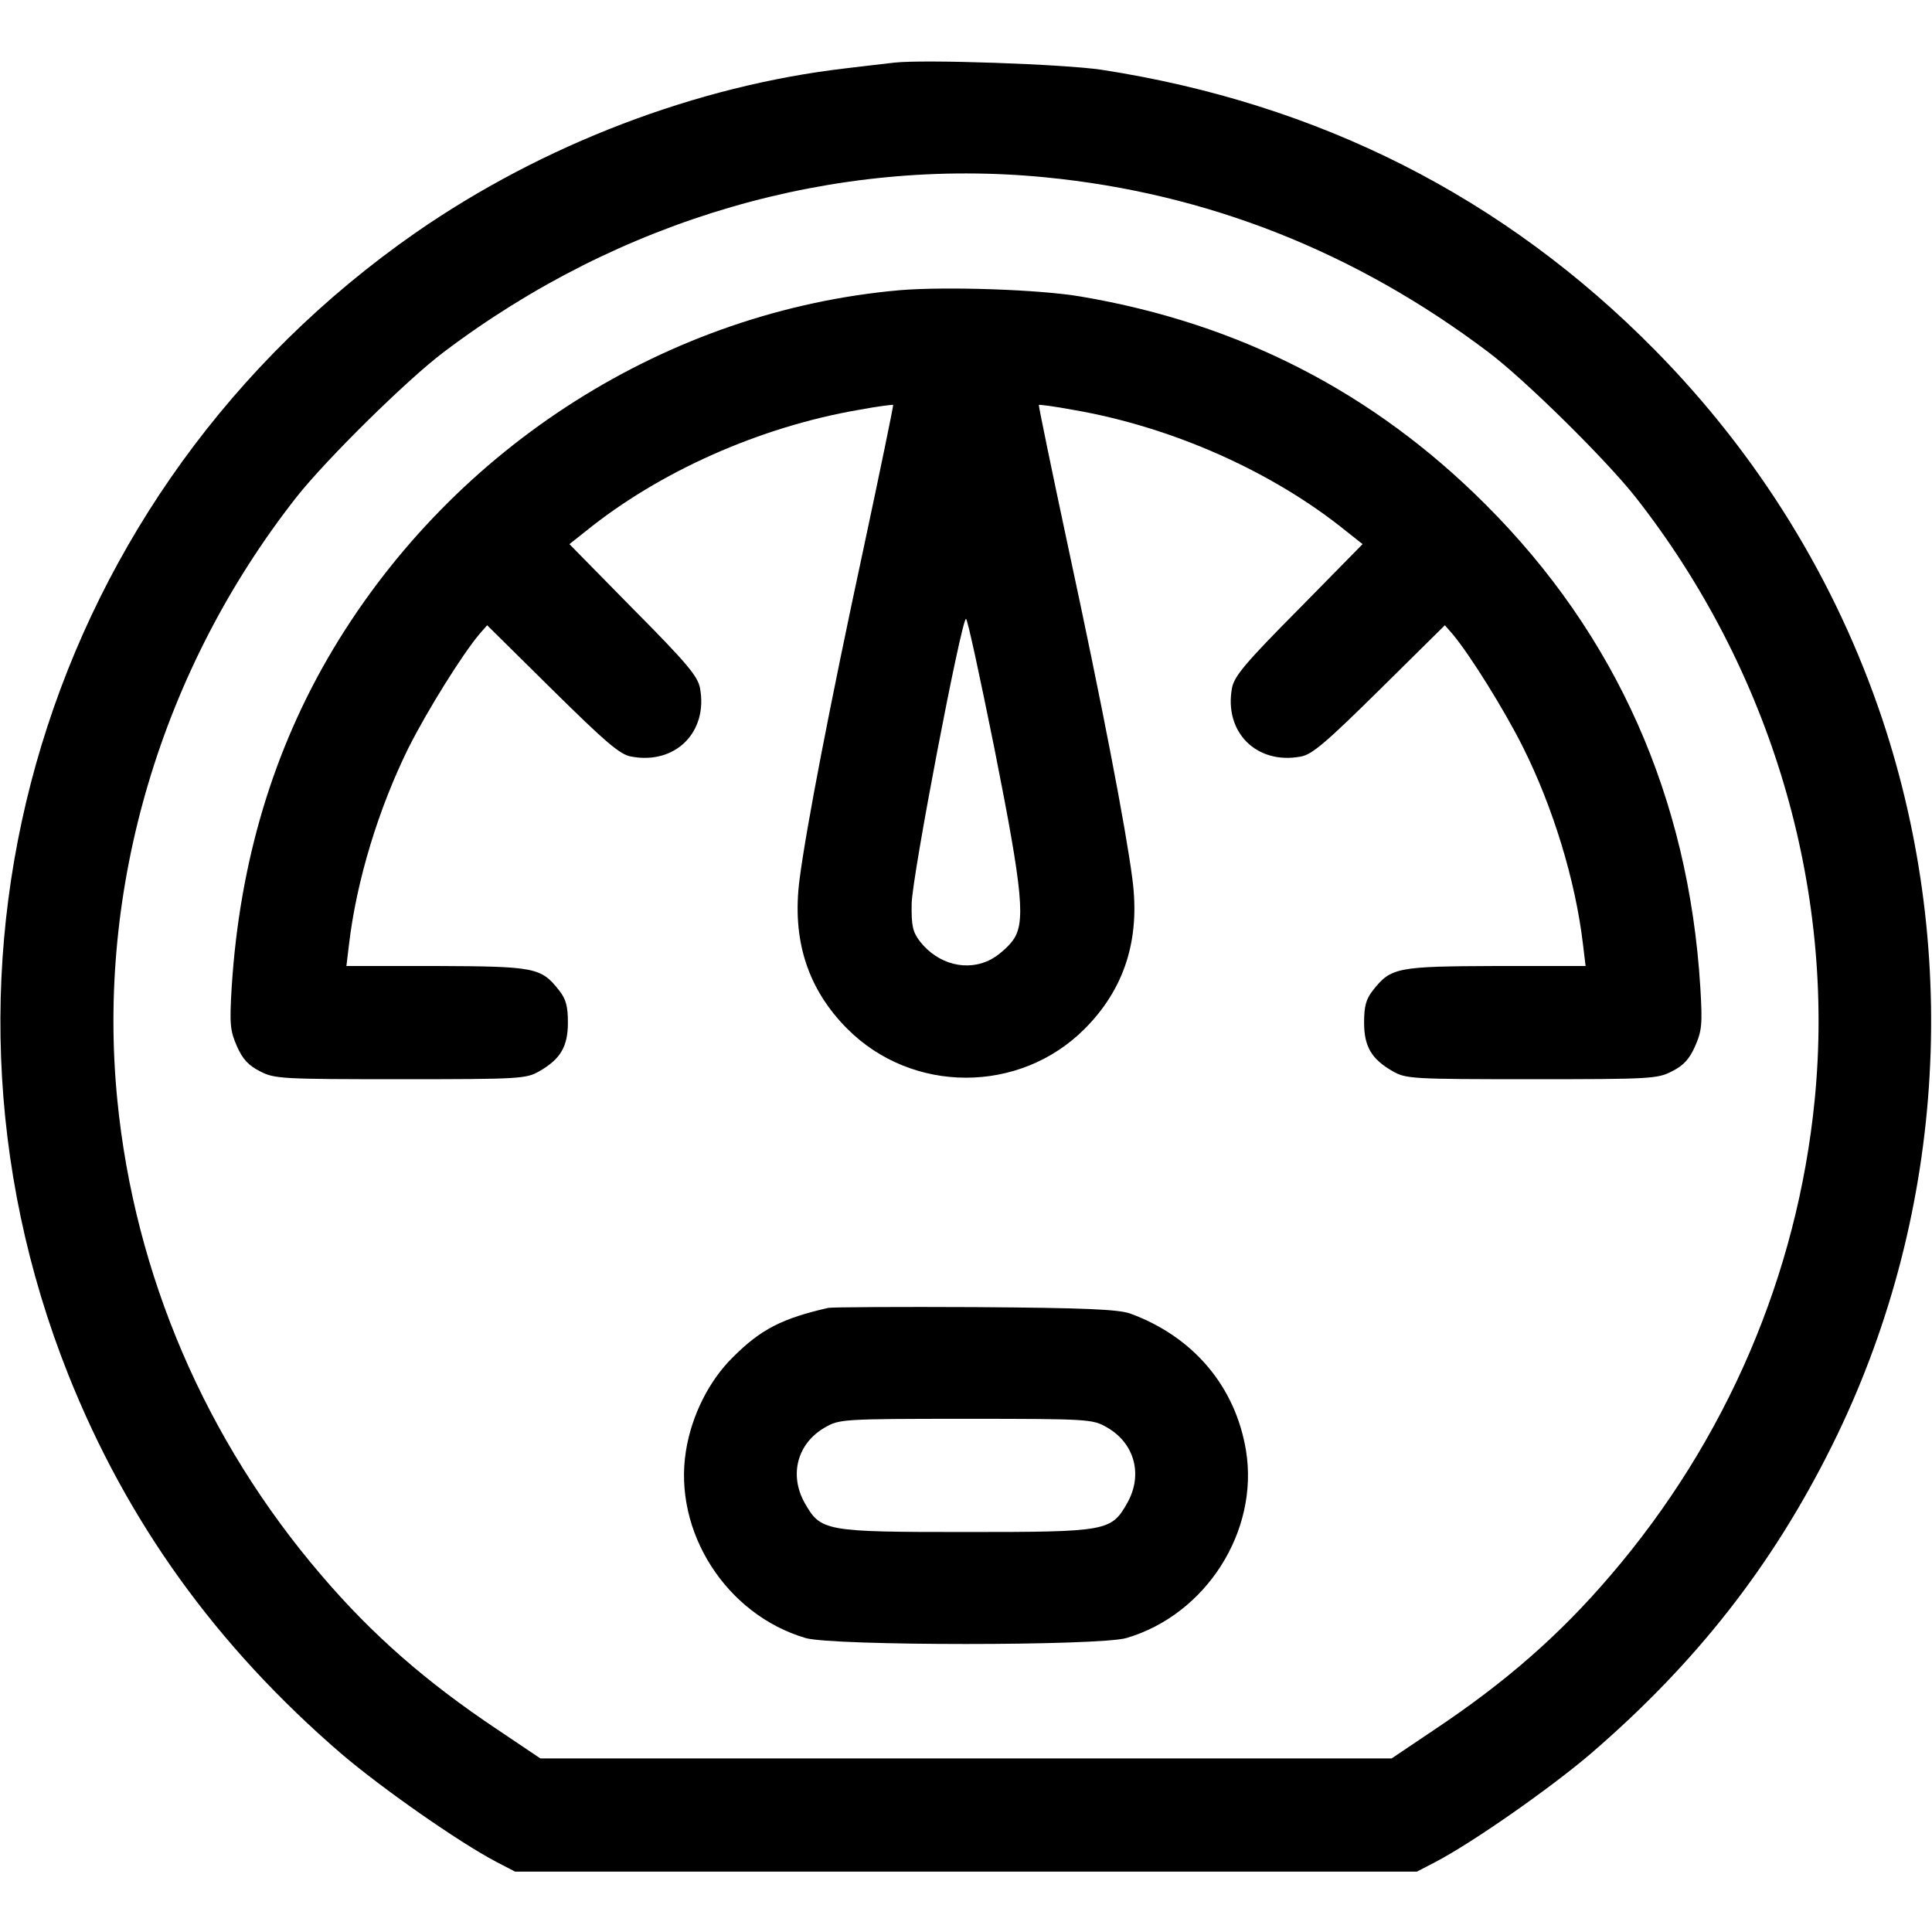
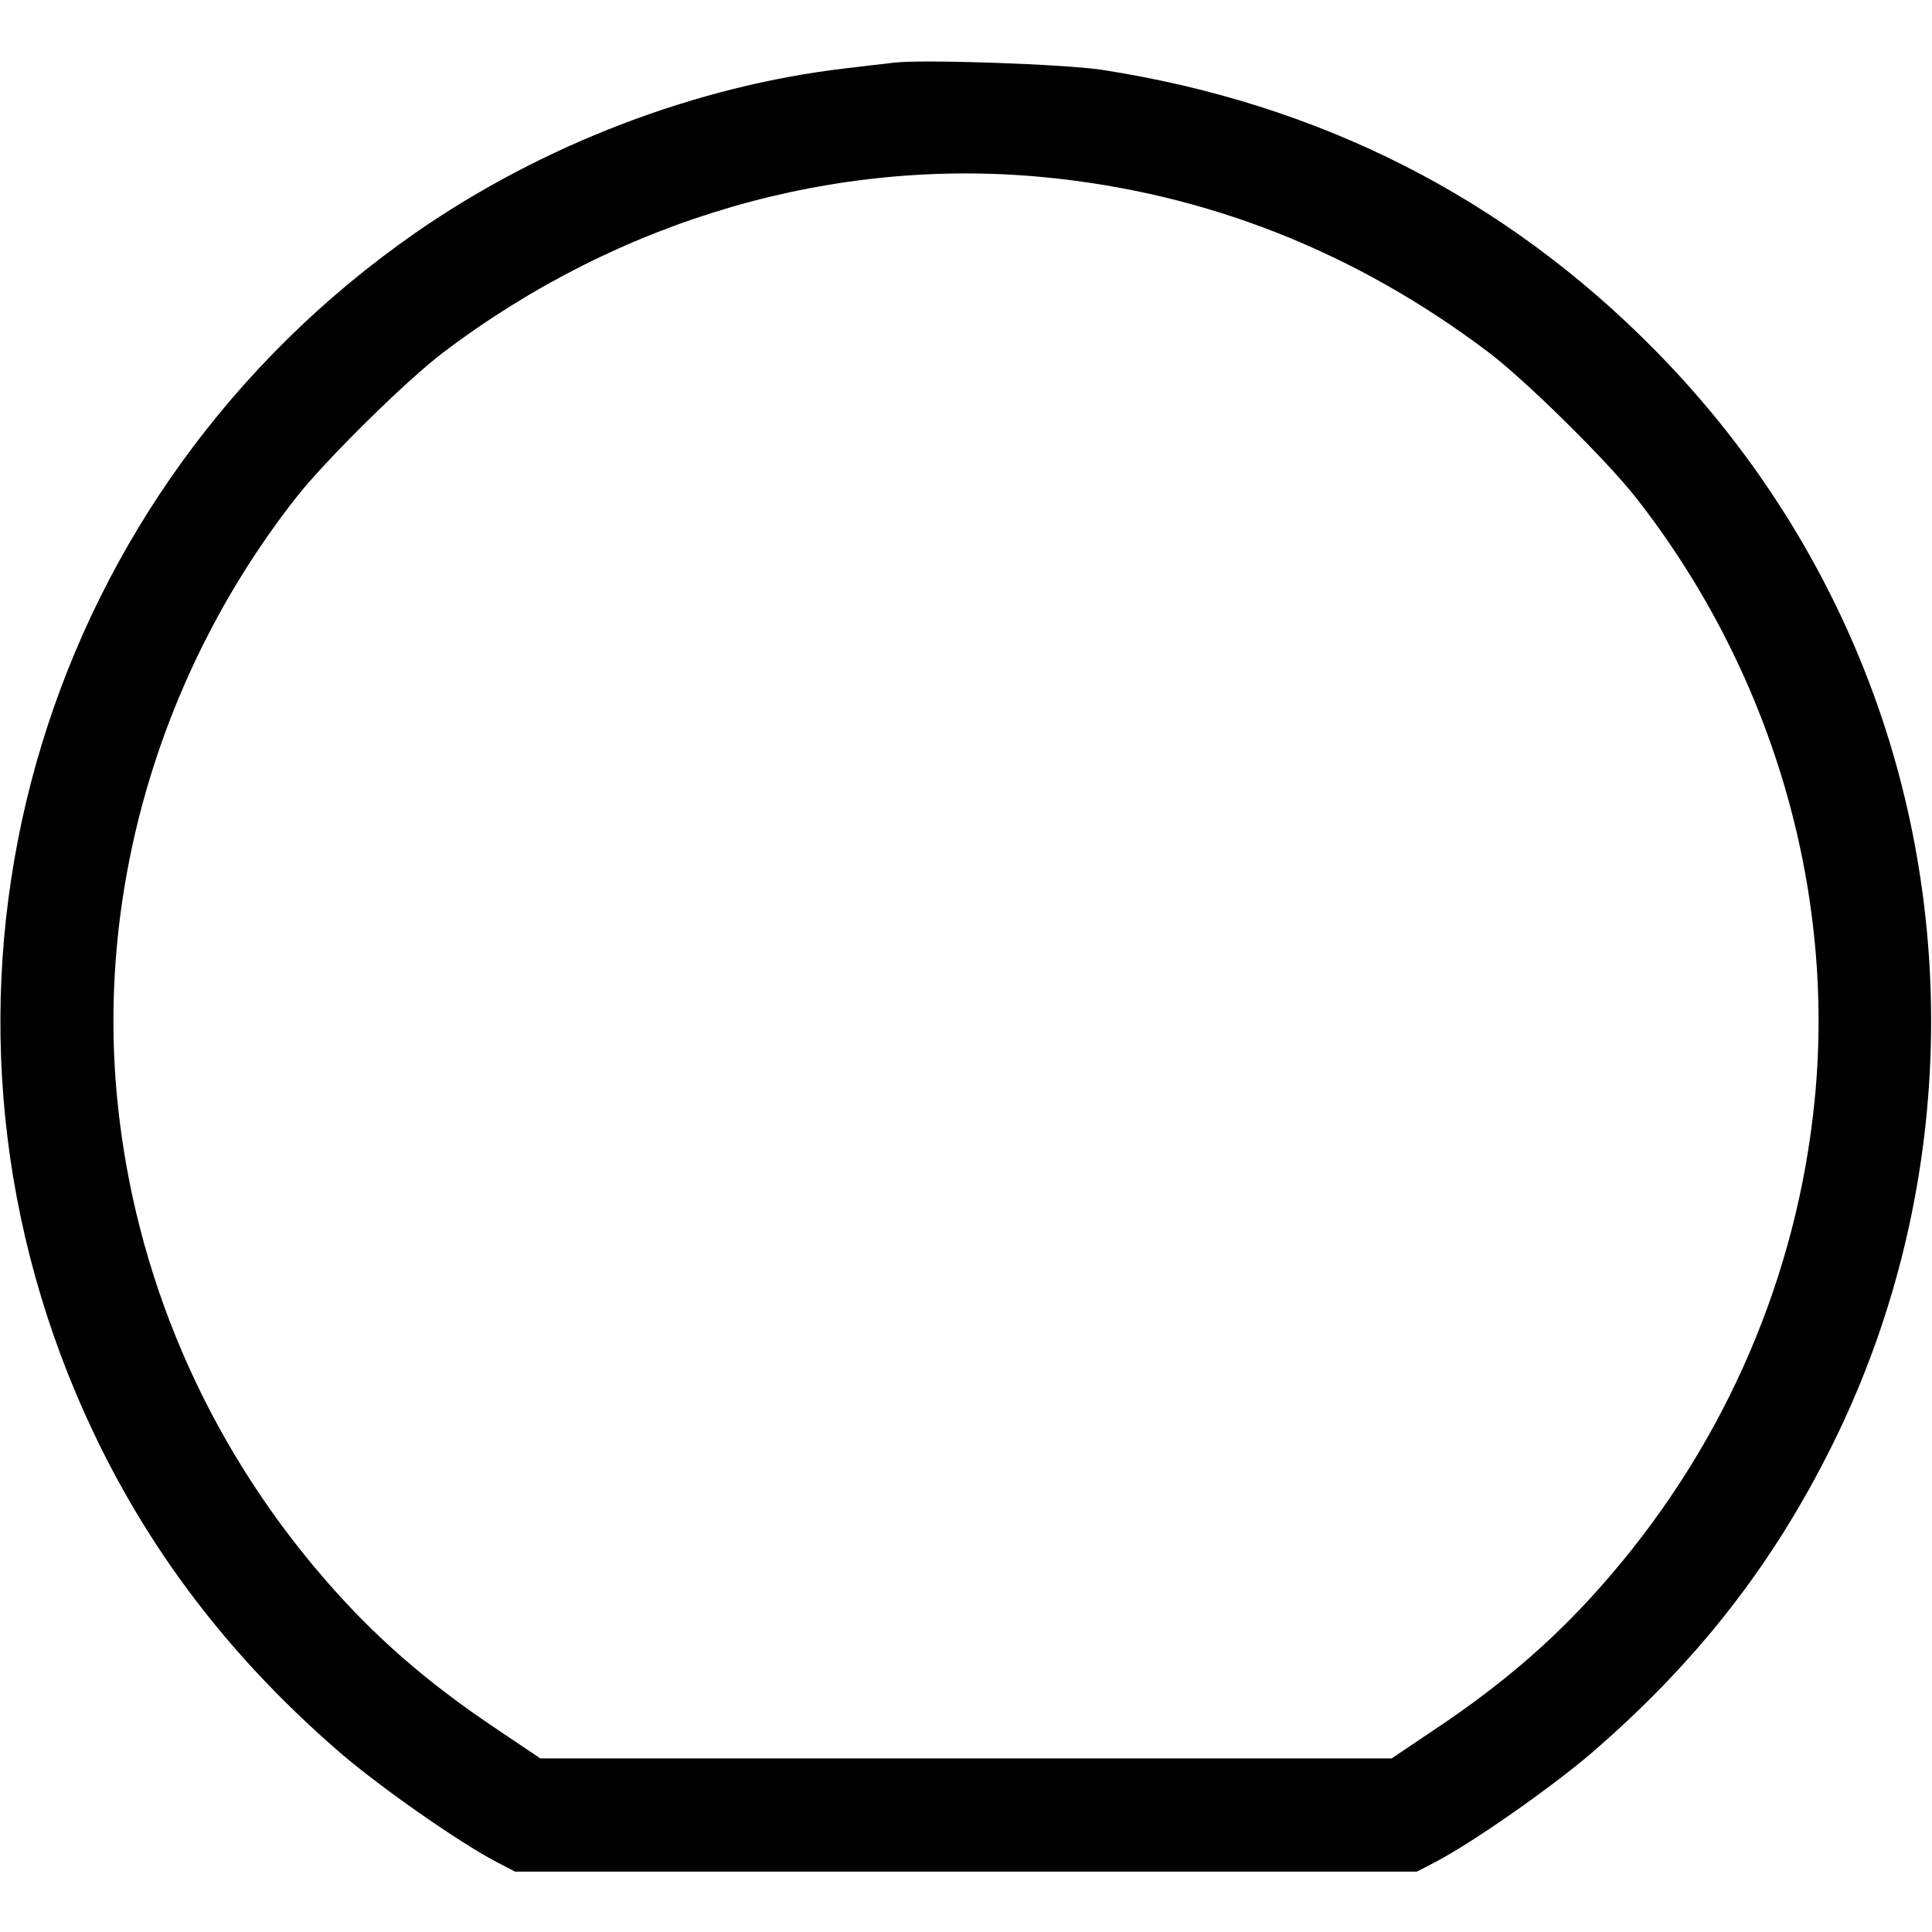
<svg xmlns="http://www.w3.org/2000/svg" version="1.0" width="512pt" height="512pt" viewBox="0 0 512 512" preserveAspectRatio="xMidYMid meet">
  <g transform="translate(0,512) scale(0.1,-0.1)" fill="#000000" stroke="none">
    <path d="M2370 4954 c-19 -2 -77 -9 -128 -15 -396 -46 -804 -202 -1141 -436 -978 -681 -1357 -1928 -920 -3026 156 -391 392 -719 724 -1005 108 -92 311 -234 410 -286 l50 -26 1195 0 1195 0 50 26 c99 52 302 194 410 286 280 241 482 499 640 817 296 595 344 1294 133 1926 -123 367 -328 699 -602 977 -400 406 -891 654 -1466 743 -100 15 -472 28 -550 19z m401 -304 c429 -42 822 -198 1173 -463 97 -73 311 -284 390 -384 359 -457 531 -1036 475 -1599 -46 -463 -234 -901 -541 -1259 -135 -158 -278 -283 -467 -409 l-113 -76 -1128 0 -1128 0 -113 76 c-189 126 -332 251 -467 409 -307 358 -495 796 -541 1259 -56 563 116 1142 475 1599 79 100 293 311 390 384 467 353 1035 518 1595 463z" />
-     <path d="M2385 4351 c-614 -54 -1179 -412 -1502 -951 -159 -266 -248 -565 -269 -896 -6 -99 -4 -116 14 -157 15 -34 31 -51 61 -66 38 -20 57 -21 372 -21 317 0 333 1 368 21 56 32 76 65 76 129 0 43 -5 62 -23 85 -48 61 -63 64 -326 65 l-238 0 7 58 c20 169 78 359 158 521 50 99 141 245 187 300 l21 24 173 -171 c142 -140 179 -172 209 -177 117 -22 204 65 182 182 -6 31 -35 66 -177 209 l-169 172 43 34 c195 158 462 277 725 322 48 9 88 14 90 13 1 -2 -34 -172 -78 -378 -90 -418 -153 -746 -170 -879 -21 -160 21 -291 127 -397 172 -172 456 -172 628 0 106 106 148 237 127 397 -17 133 -80 461 -170 879 -44 206 -79 376 -78 378 2 1 42 -4 90 -13 263 -45 530 -164 725 -322 l43 -34 -169 -172 c-142 -143 -171 -178 -177 -209 -22 -117 65 -204 182 -182 30 5 67 37 209 177 l173 171 21 -24 c46 -55 137 -201 186 -299 80 -160 139 -353 159 -522 l7 -58 -238 0 c-263 -1 -278 -4 -326 -65 -18 -23 -23 -42 -23 -85 0 -64 20 -97 76 -129 35 -20 51 -21 368 -21 315 0 334 1 372 21 30 15 46 32 61 66 18 41 20 58 14 157 -31 502 -223 934 -570 1280 -296 296 -652 479 -1071 550 -110 19 -358 27 -480 17z m250 -1213 c77 -388 84 -466 47 -513 -13 -17 -38 -38 -55 -47 -63 -34 -141 -14 -189 47 -19 25 -23 41 -22 100 1 72 132 755 144 755 4 0 37 -154 75 -342z" />
-     <path d="M2195 1654 c-122 -28 -178 -56 -253 -131 -63 -62 -109 -154 -124 -247 -35 -214 106 -435 317 -497 73 -21 777 -21 850 0 211 62 352 283 317 497 -28 170 -140 302 -307 363 -32 11 -117 15 -410 17 -203 1 -379 0 -390 -2z m739 -317 c73 -42 95 -125 54 -199 -43 -76 -52 -78 -428 -78 -376 0 -385 2 -428 78 -41 74 -19 157 54 199 38 22 46 23 374 23 328 0 336 -1 374 -23z" />
  </g>
</svg>